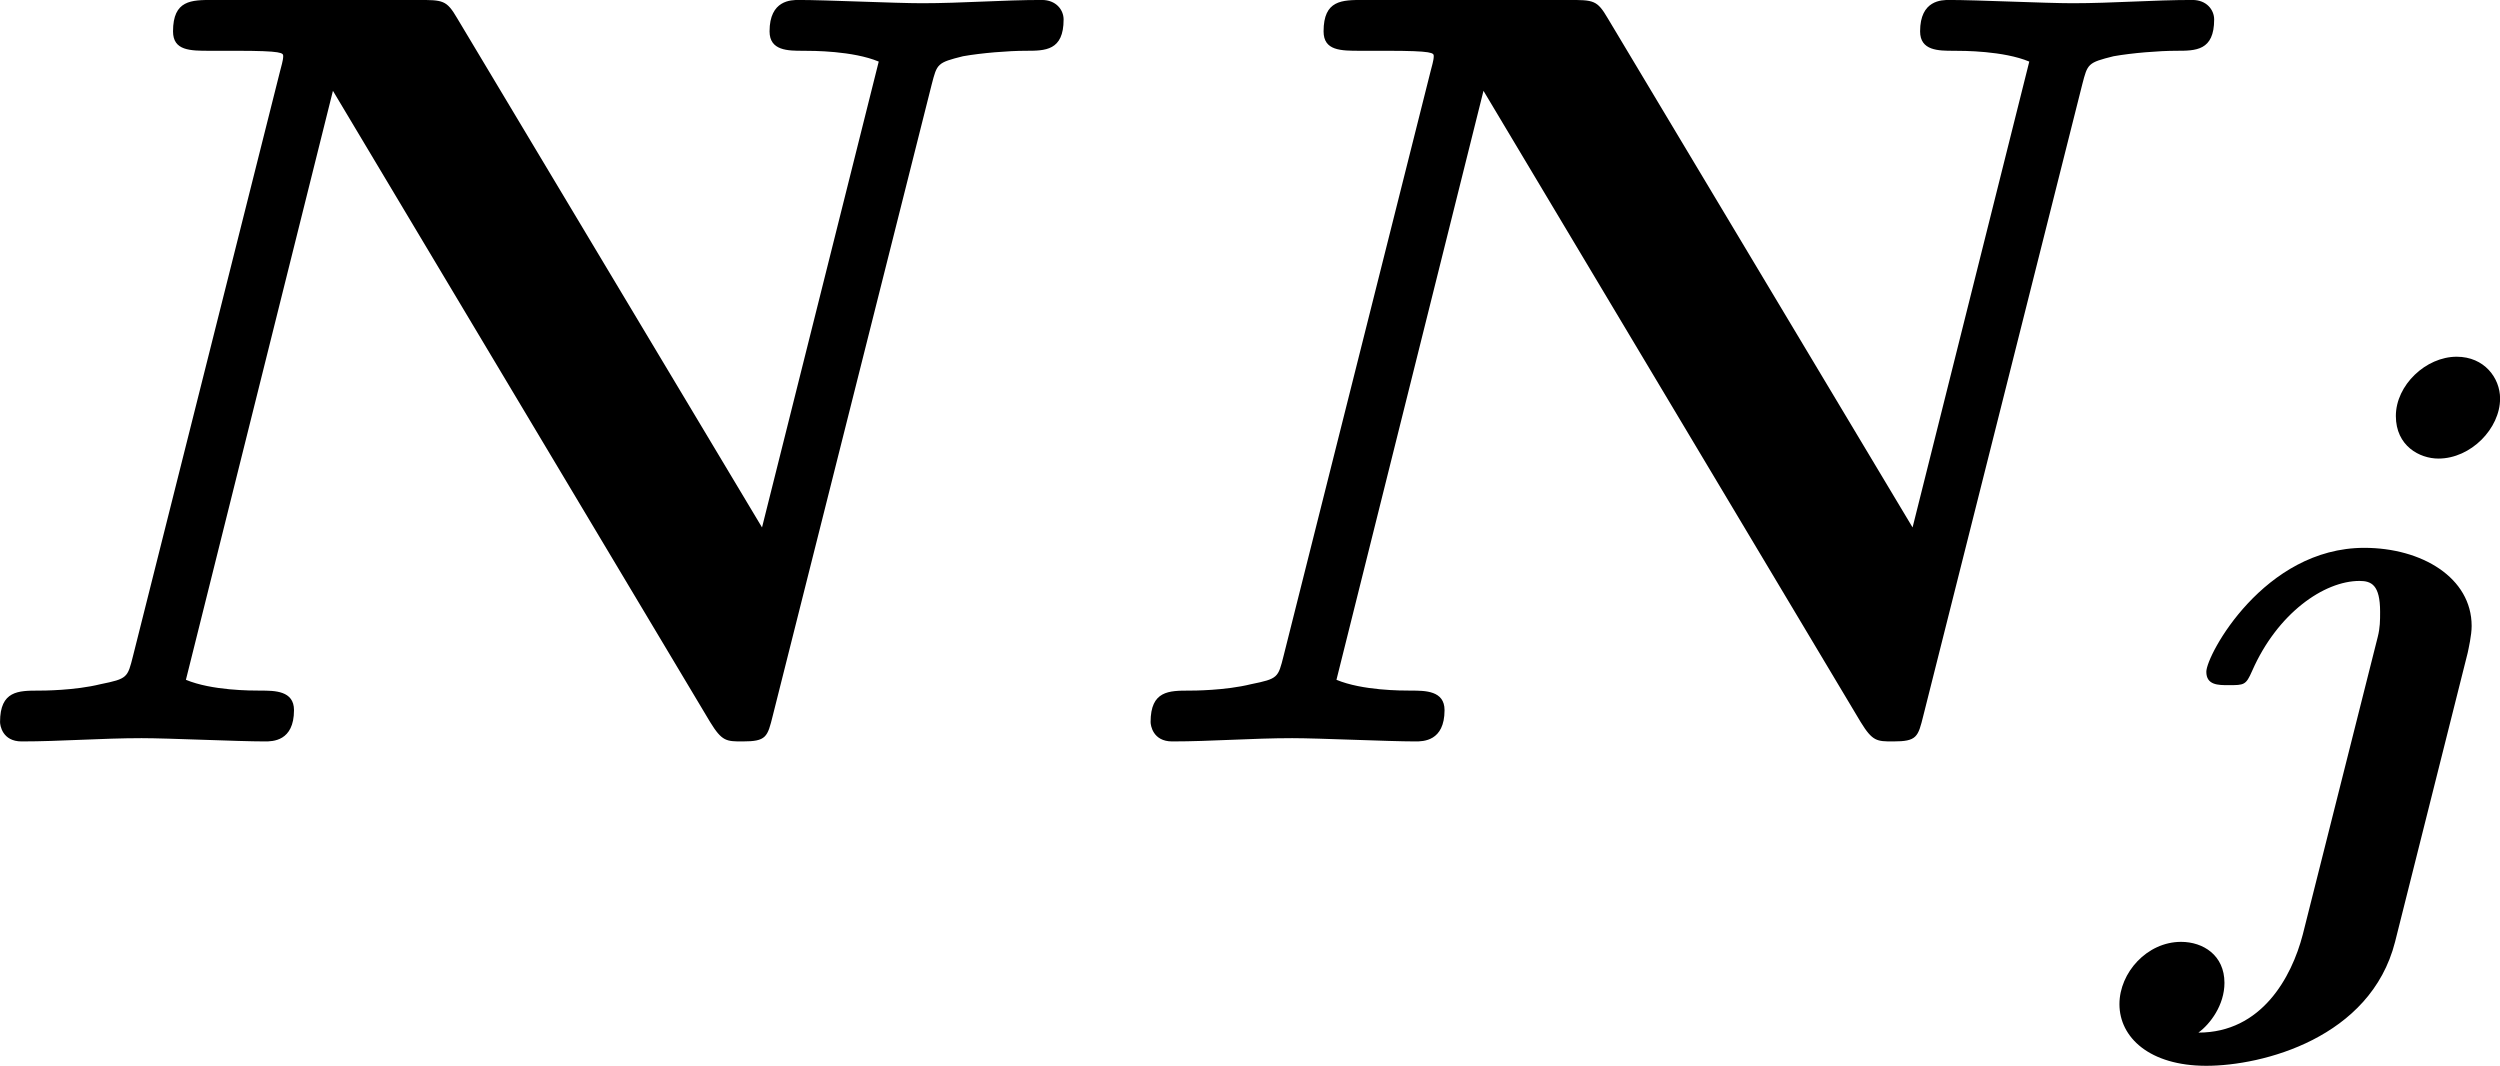
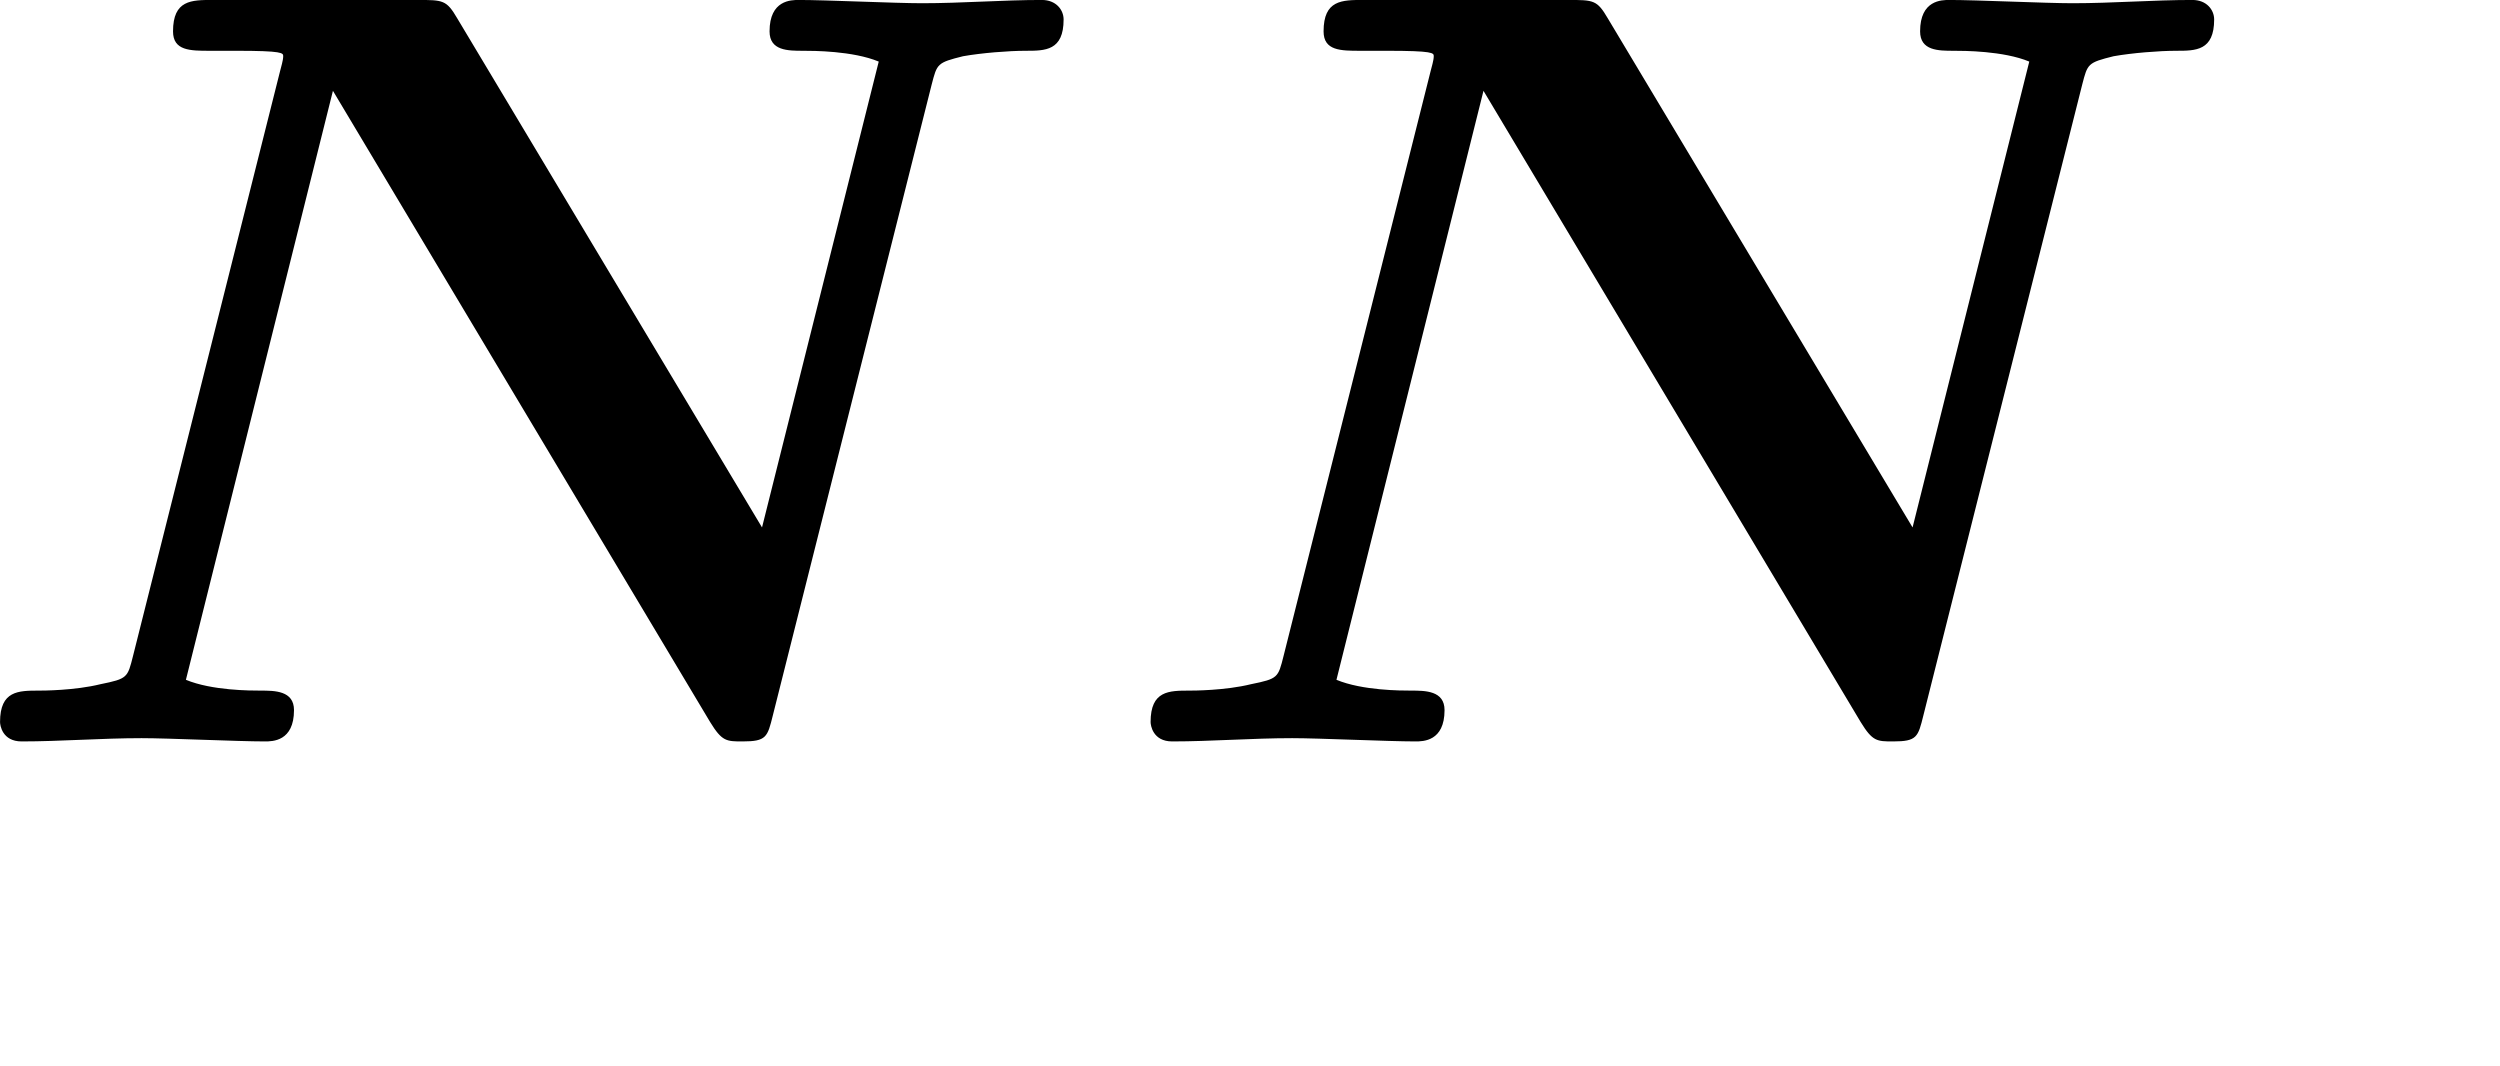
<svg xmlns="http://www.w3.org/2000/svg" xmlns:xlink="http://www.w3.org/1999/xlink" version="1.1" width="28.514pt" height="12.156pt" viewBox="-.302 -.26 28.514 12.156">
  <defs>
-     <path id="g0-106" d="M3.722-5.117C3.722-5.324 3.563-5.539 3.284-5.539C2.973-5.539 2.67-5.252 2.67-4.941C2.67-4.639 2.909-4.511 3.1-4.511C3.427-4.511 3.722-4.814 3.722-5.117ZM1.73 .295C1.618 .725 1.315 1.283 .677 1.283C.797 1.196 .94 1.004 .94 .781C.94 .502 .725 .367 .502 .367C.159 .367-.12 .677-.12 .996C-.12 1.331 .183 1.618 .757 1.618C1.323 1.618 2.415 1.339 2.662 .367L3.395-2.55C3.403-2.59 3.435-2.726 3.435-2.821C3.435-3.308 2.933-3.61 2.351-3.61C1.339-3.61 .757-2.527 .757-2.359C.757-2.224 .877-2.224 .98-2.224C1.14-2.224 1.156-2.224 1.219-2.367C1.474-2.949 1.945-3.276 2.303-3.276C2.423-3.276 2.511-3.236 2.511-2.965C2.511-2.877 2.511-2.805 2.487-2.71L1.73 .295Z" />
    <path id="g1-78" d="M9.873-6.633C9.927-6.84 9.927-6.851 10.189-6.916C10.375-6.949 10.647-6.971 10.822-6.971C11.018-6.971 11.204-6.971 11.204-7.287C11.204-7.385 11.127-7.484 10.985-7.484C10.593-7.484 10.178-7.451 9.775-7.451C9.502-7.451 8.804-7.484 8.531-7.484C8.455-7.484 8.236-7.484 8.236-7.167C8.236-6.971 8.422-6.971 8.575-6.971C8.673-6.971 9.076-6.971 9.338-6.862L8.16-2.16L5.084-7.298C4.975-7.484 4.942-7.484 4.68-7.484H2.618C2.4-7.484 2.215-7.484 2.215-7.167C2.215-6.971 2.389-6.971 2.585-6.971H2.847C3.327-6.971 3.327-6.949 3.327-6.916C3.327-6.873 3.305-6.807 3.295-6.764L1.811-.862C1.756-.644 1.756-.633 1.484-.578C1.222-.513 .895-.513 .862-.513C.655-.513 .469-.513 .469-.196C.469-.164 .491 0 .687 0C1.08 0 1.495-.033 1.898-.033C2.171-.033 2.869 0 3.142 0C3.218 0 3.436 0 3.436-.316C3.436-.513 3.24-.513 3.098-.513C3-.513 2.607-.513 2.345-.622L3.829-6.567L7.636-.196C7.756 0 7.8 0 7.964 0C8.204 0 8.215-.044 8.269-.262L9.873-6.633Z" />
  </defs>
  <g id="page1" transform="matrix(1.13 0 0 1.13 -80.762 -69.482)">
    <use x="70.735" y="68.742" xlink:href="#g1-78" />
    <use x="82.348" y="68.742" xlink:href="#g1-78" />
    <use x="92.716" y="70.398" xlink:href="#g0-106" />
  </g>
</svg>